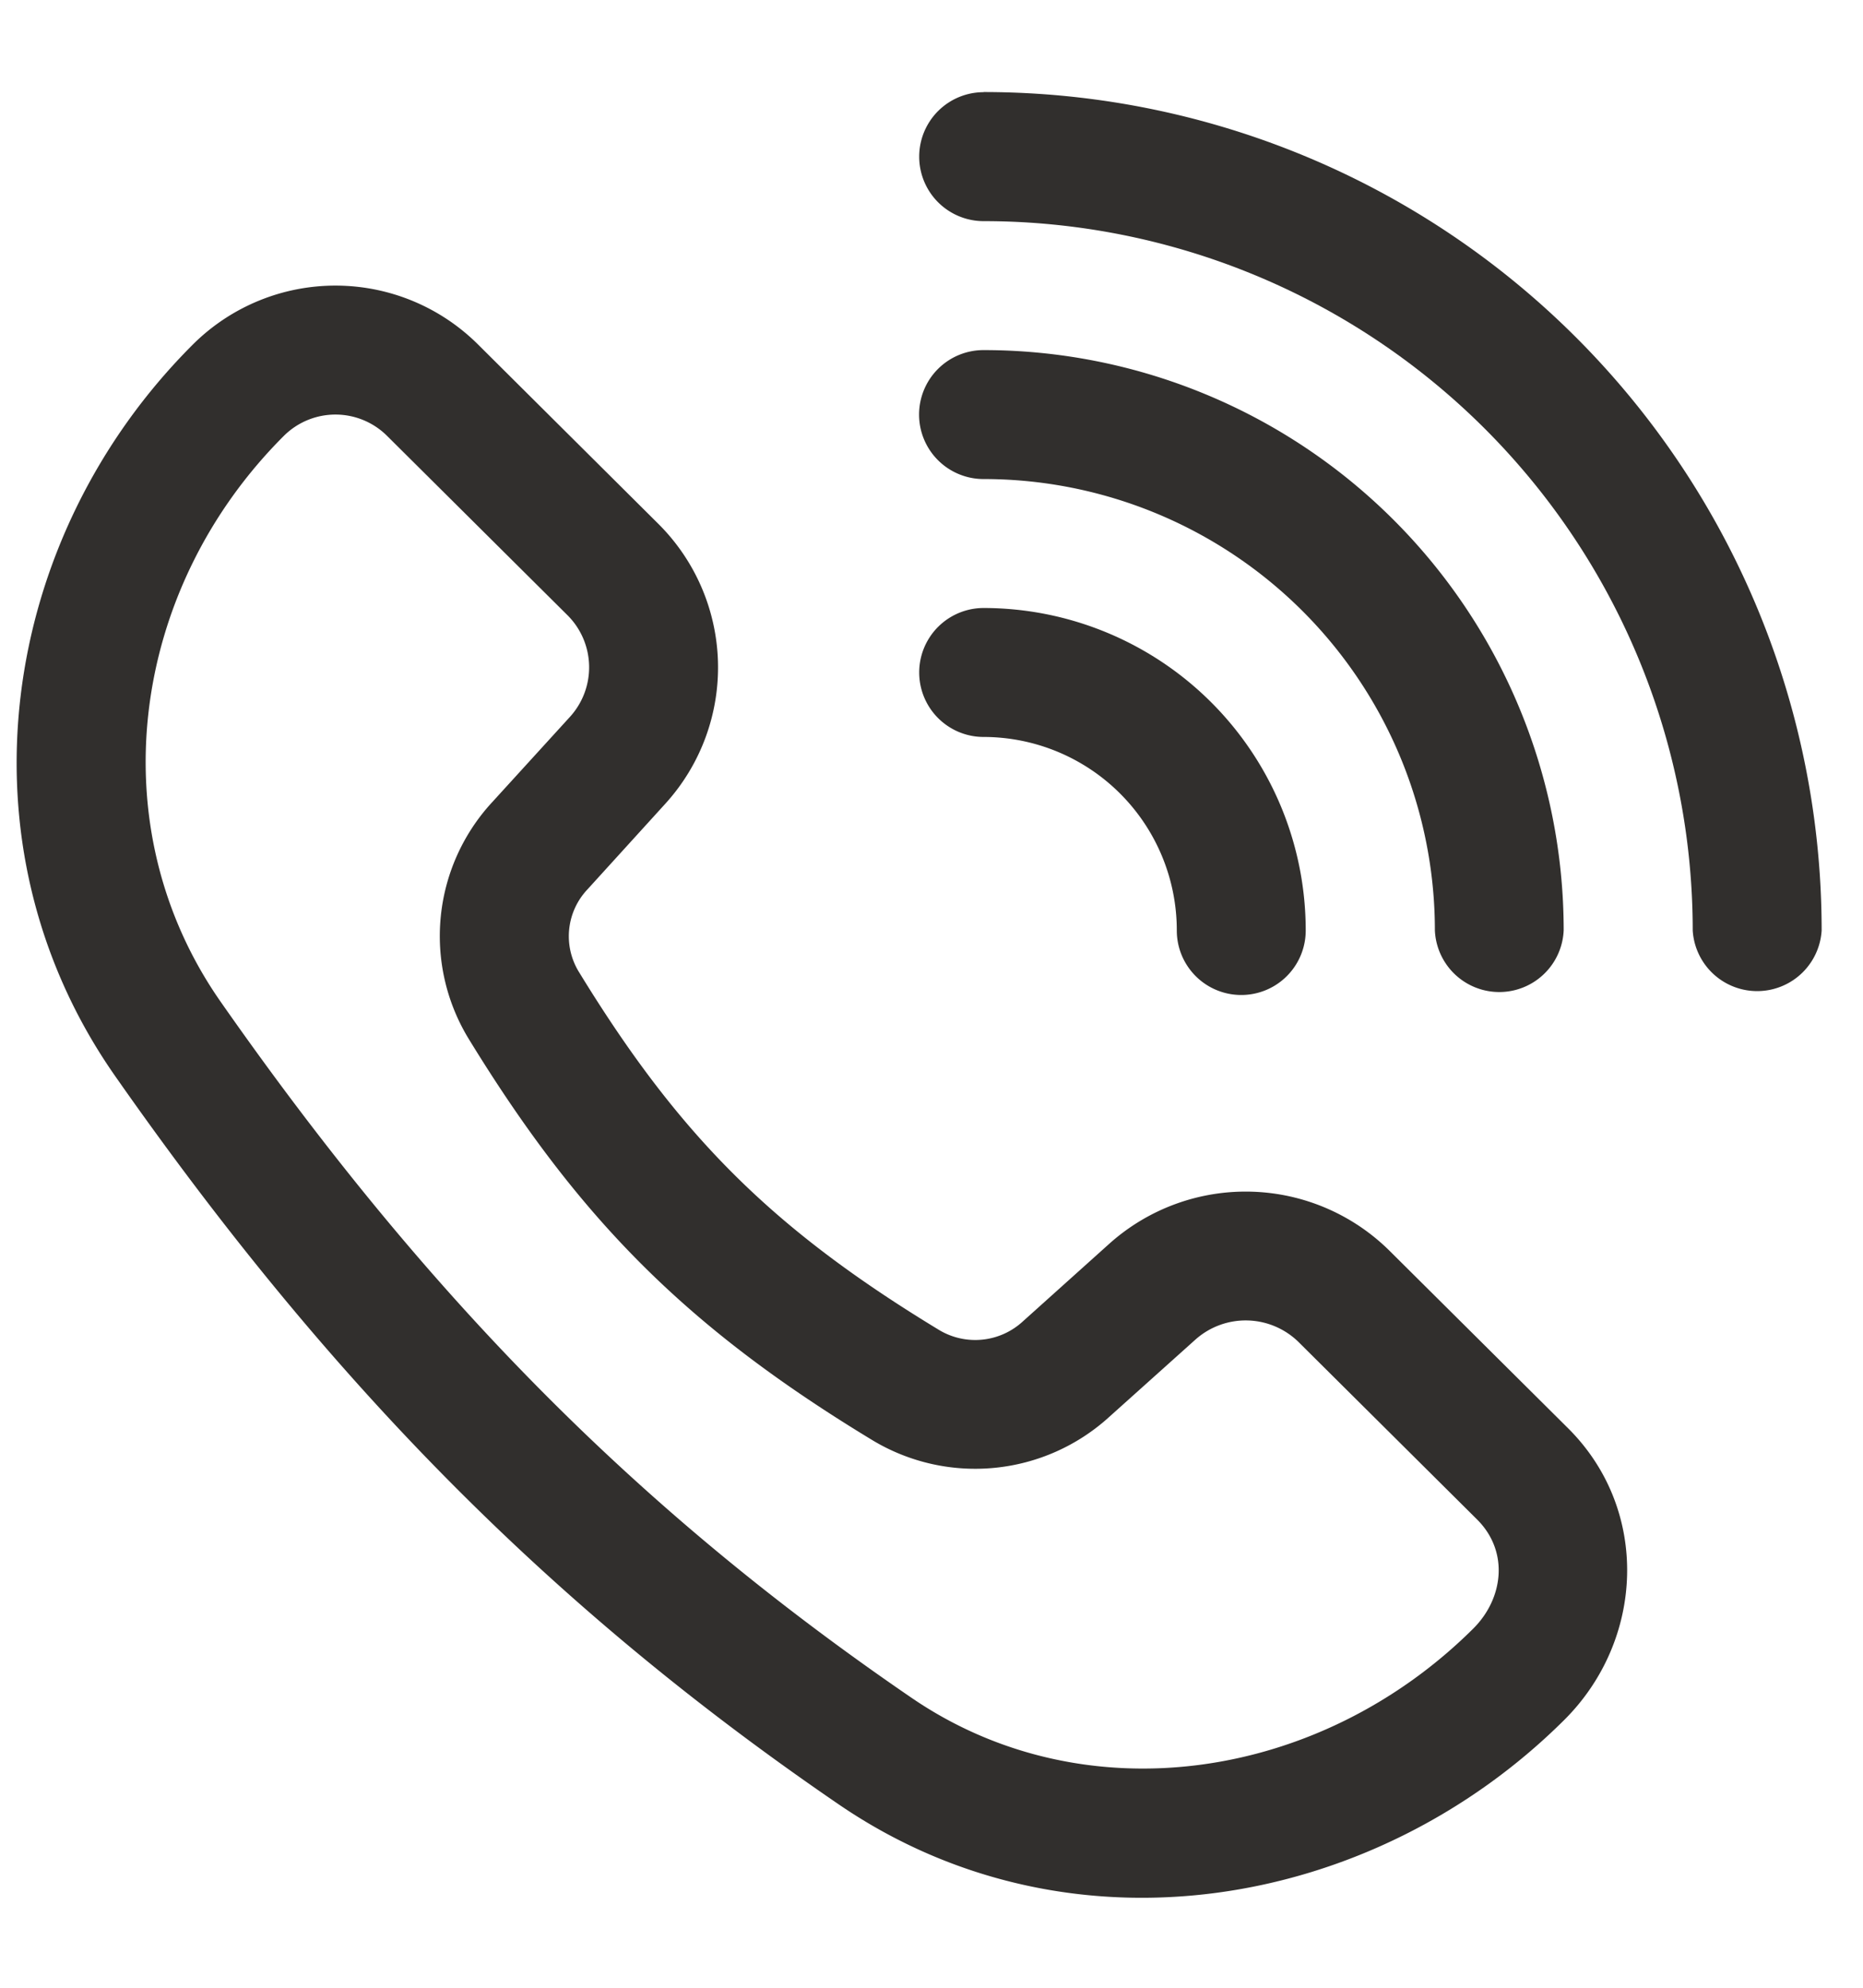
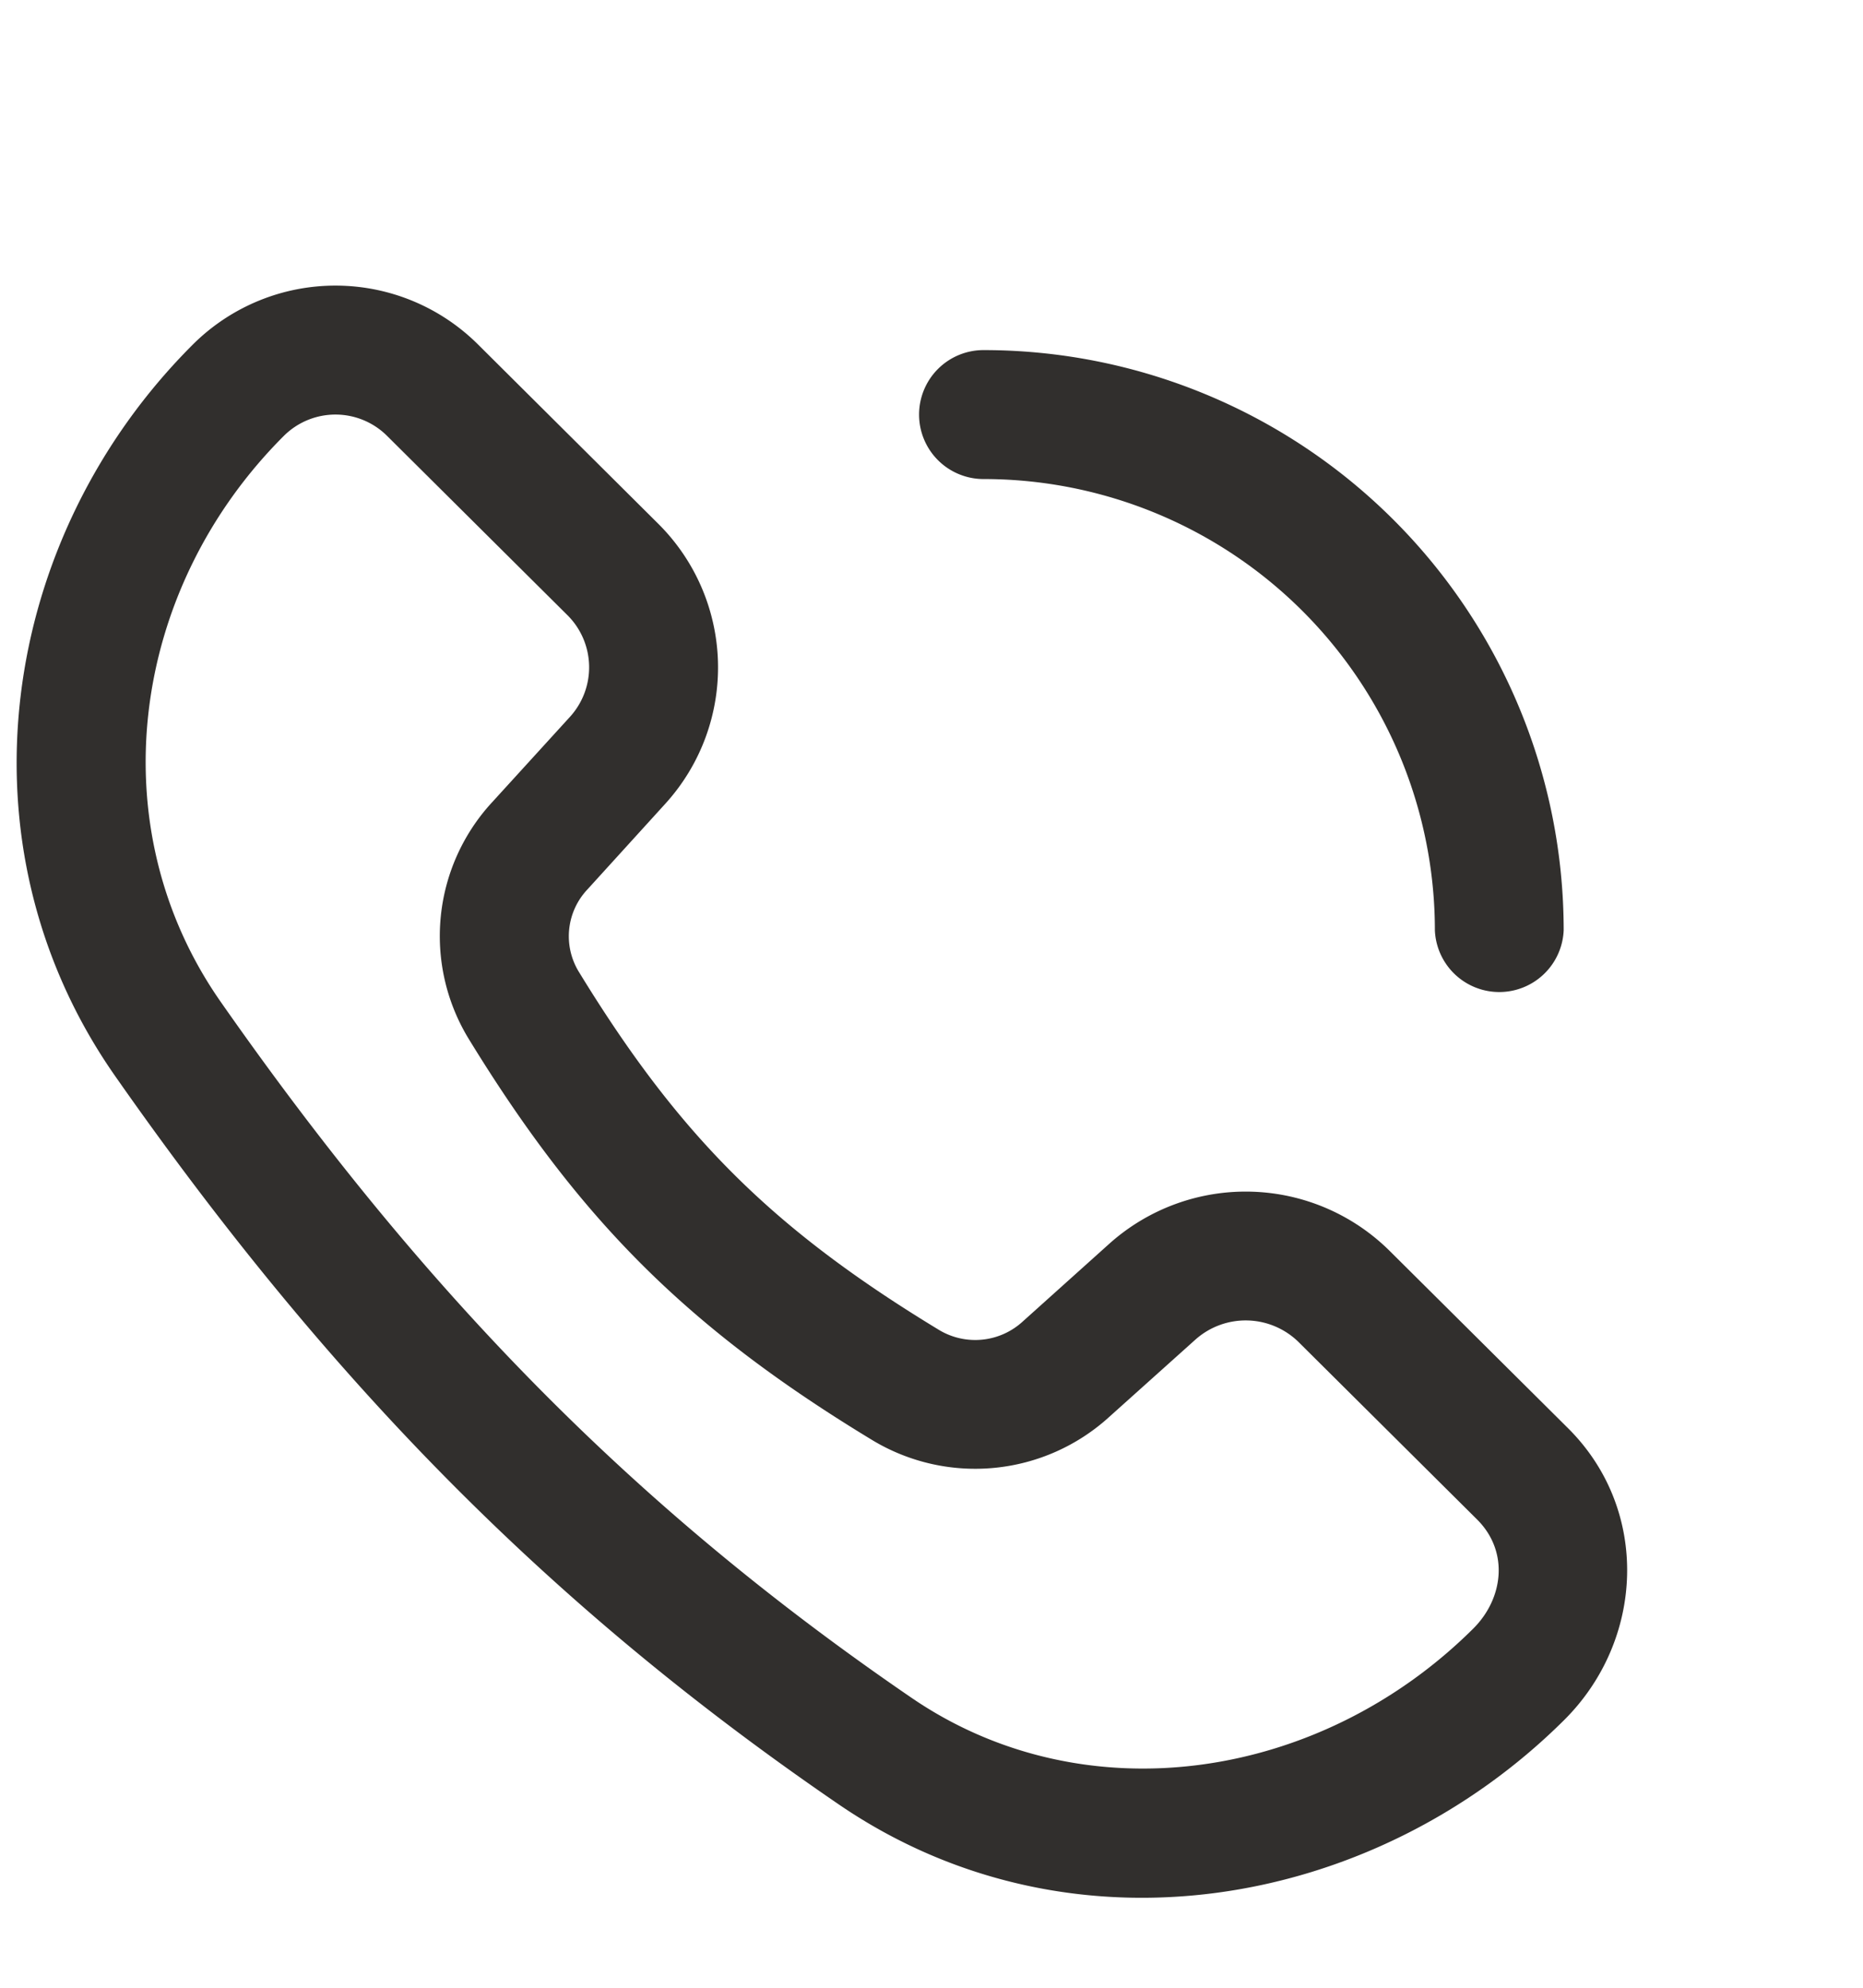
<svg xmlns="http://www.w3.org/2000/svg" width="15" height="16" fill="none" viewBox="0 0 15 16">
-   <path fill="#312F2D" d="M7.92.742a.519.519 0 0 0 0 1.038 5.71 5.71 0 0 1 5.709 5.71.52.52 0 0 0 1.038 0A6.747 6.747 0 0 0 7.919.741Z" />
  <path fill="#312F2D" fill-rule="evenodd" d="M3.85 2.774a1.627 1.627 0 0 0-2.292-.006C-.007 4.325-.377 6.796.926 8.66c1.737 2.483 3.528 4.292 5.827 5.864 1.863 1.274 4.303.85 5.84-.678.649-.644.694-1.692.032-2.35l-1.433-1.424a1.646 1.646 0 0 0-2.259-.062l-.696.625a.566.566 0 0 1-.67.074c-1.351-.818-2.102-1.57-2.911-2.894a.549.549 0 0 1 .074-.656l.63-.693a1.63 1.63 0 0 0-.064-2.254L3.85 2.774Zm-1.56.73a.589.589 0 0 1 .829.007l1.446 1.437a.592.592 0 0 1 .026.82l-.63.691a1.588 1.588 0 0 0-.191 1.897c.896 1.464 1.766 2.336 3.26 3.24a1.603 1.603 0 0 0 1.9-.19l.697-.625a.608.608 0 0 1 .833.026l1.433 1.424c.258.257.213.635-.031.878-1.236 1.229-3.13 1.51-4.523.557-2.186-1.495-3.89-3.211-5.562-5.602-.984-1.407-.733-3.32.513-4.56Z" clip-rule="evenodd" />
-   <path fill="#312F2D" d="M7.92 4.894a.519.519 0 0 0 0 1.038A1.557 1.557 0 0 1 9.475 7.49a.519.519 0 1 0 1.038 0A2.595 2.595 0 0 0 7.92 4.894Z" />
  <path fill="#312F2D" d="M7.4 3.337a.519.519 0 0 1 .52-.519 4.671 4.671 0 0 1 4.67 4.671.519.519 0 0 1-1.037 0 3.633 3.633 0 0 0-3.634-3.633.519.519 0 0 1-.519-.519Z" />
</svg>